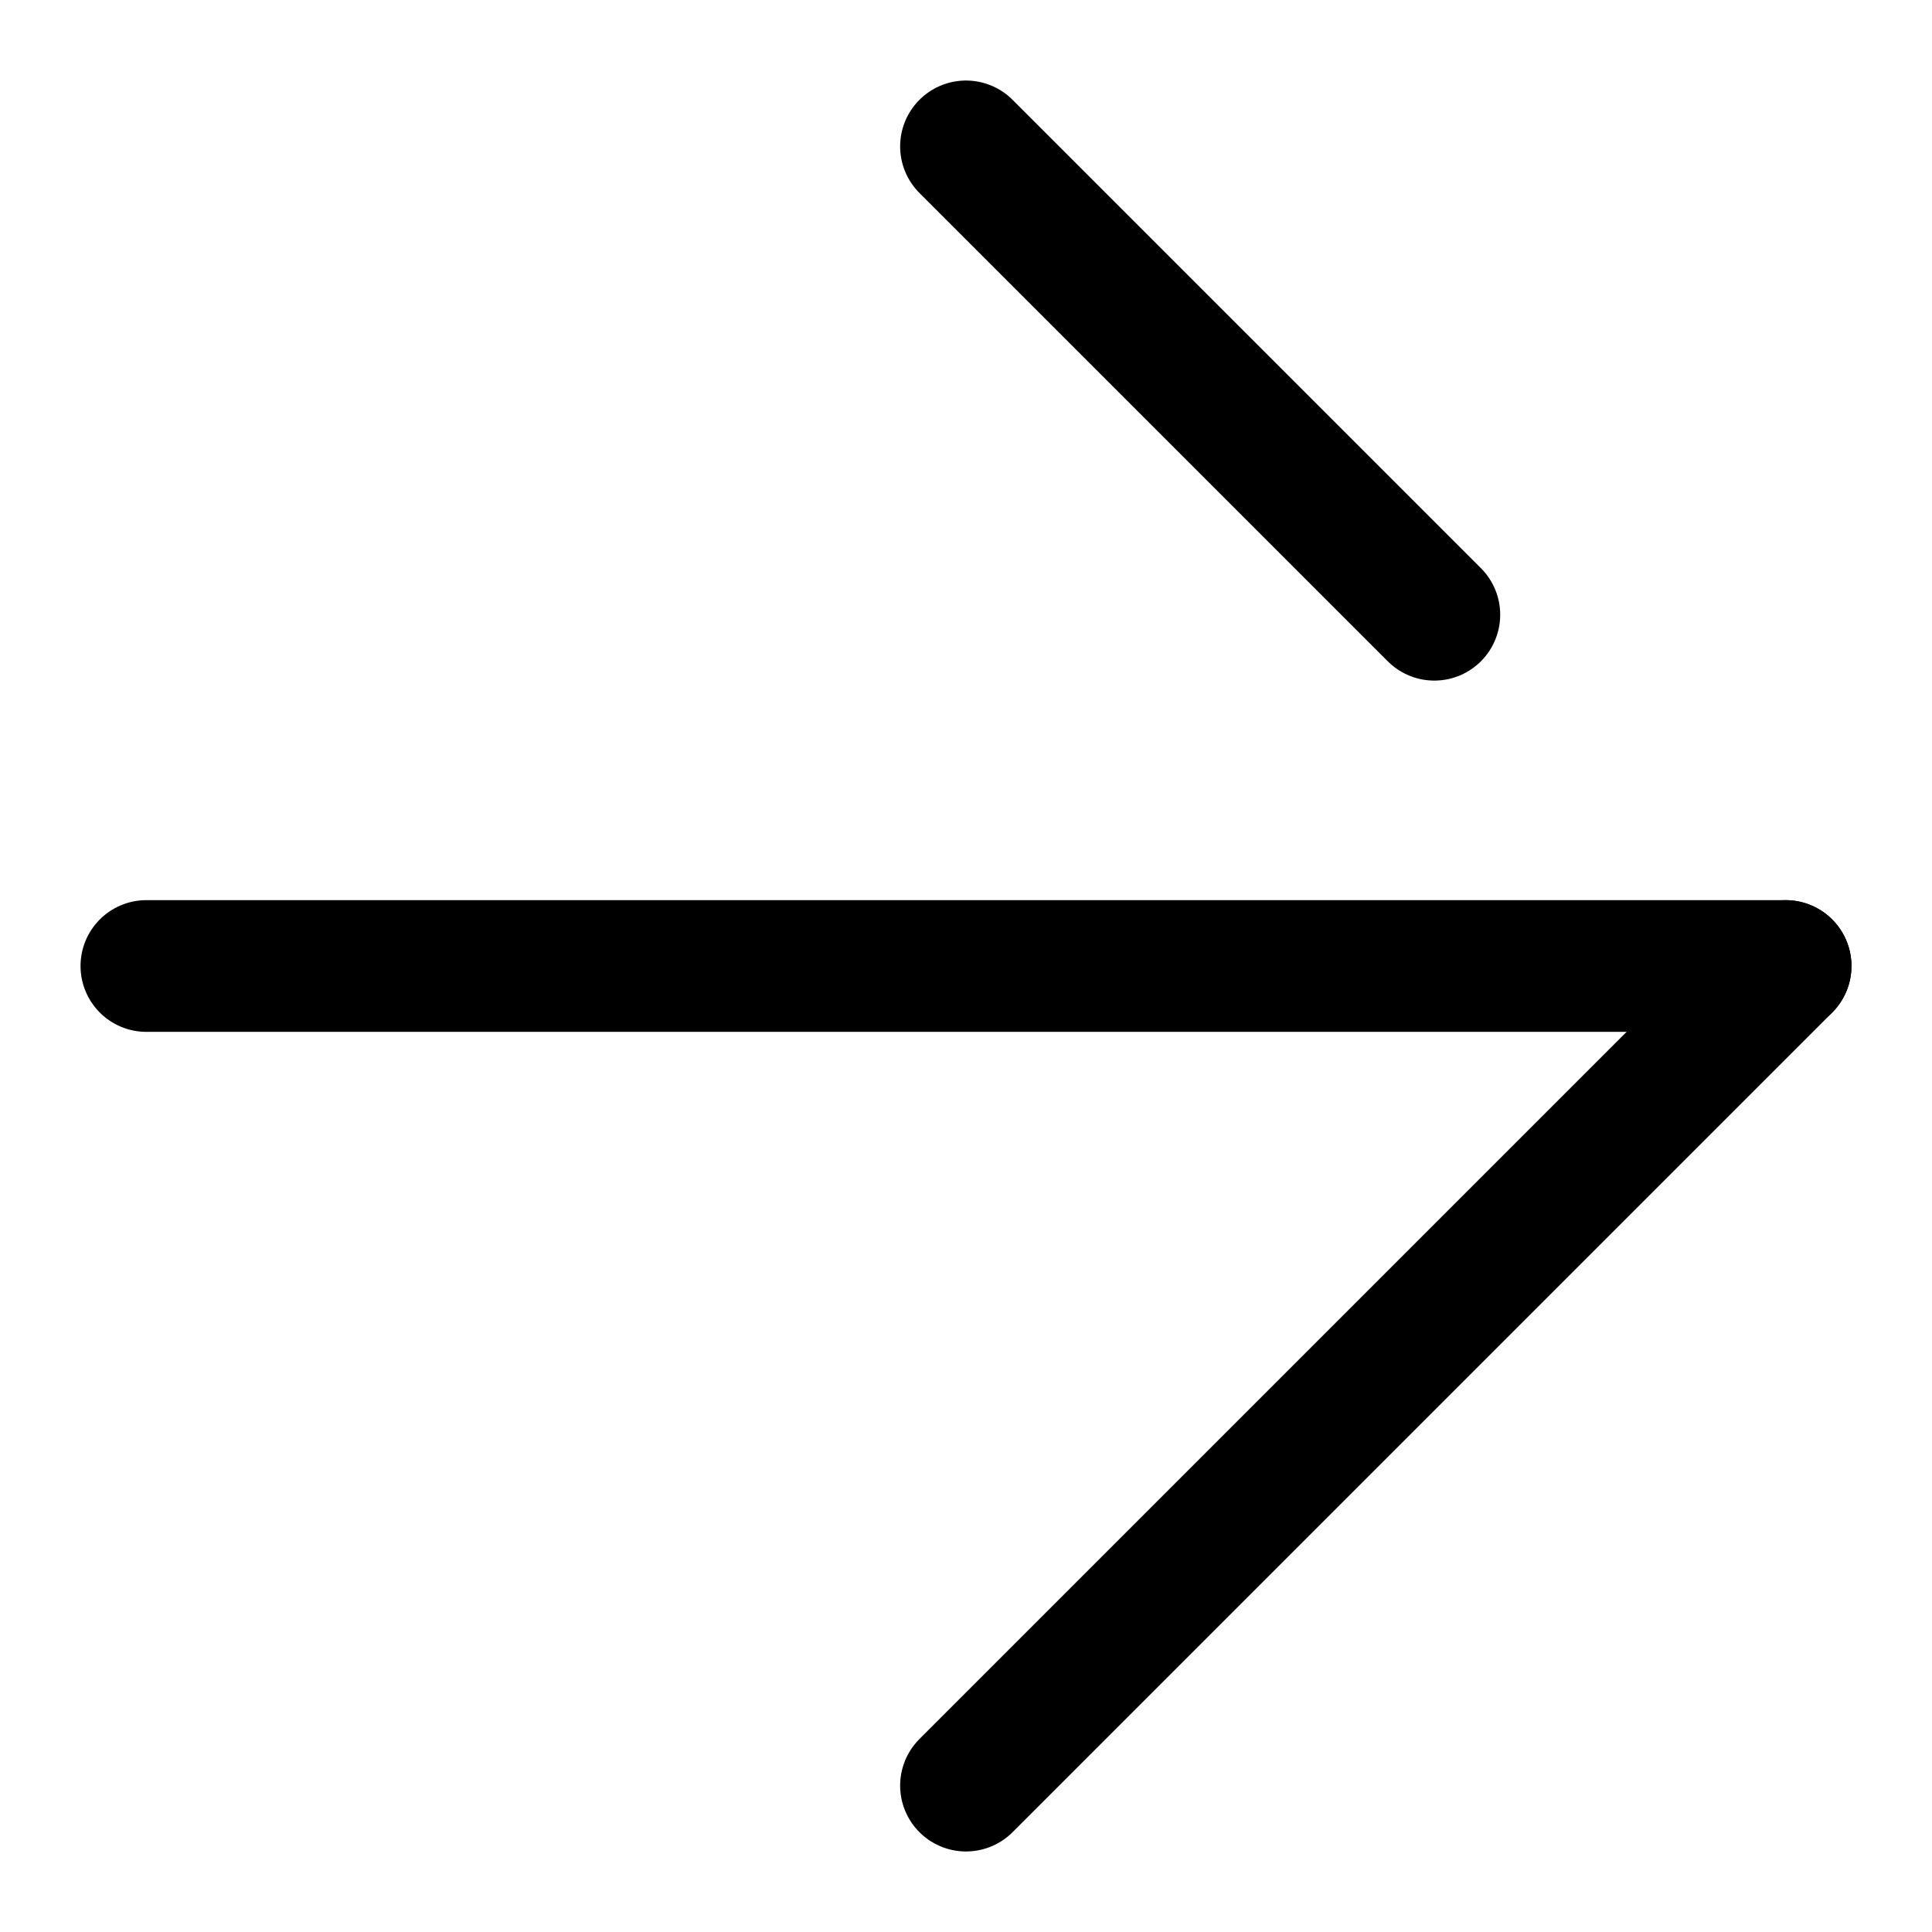
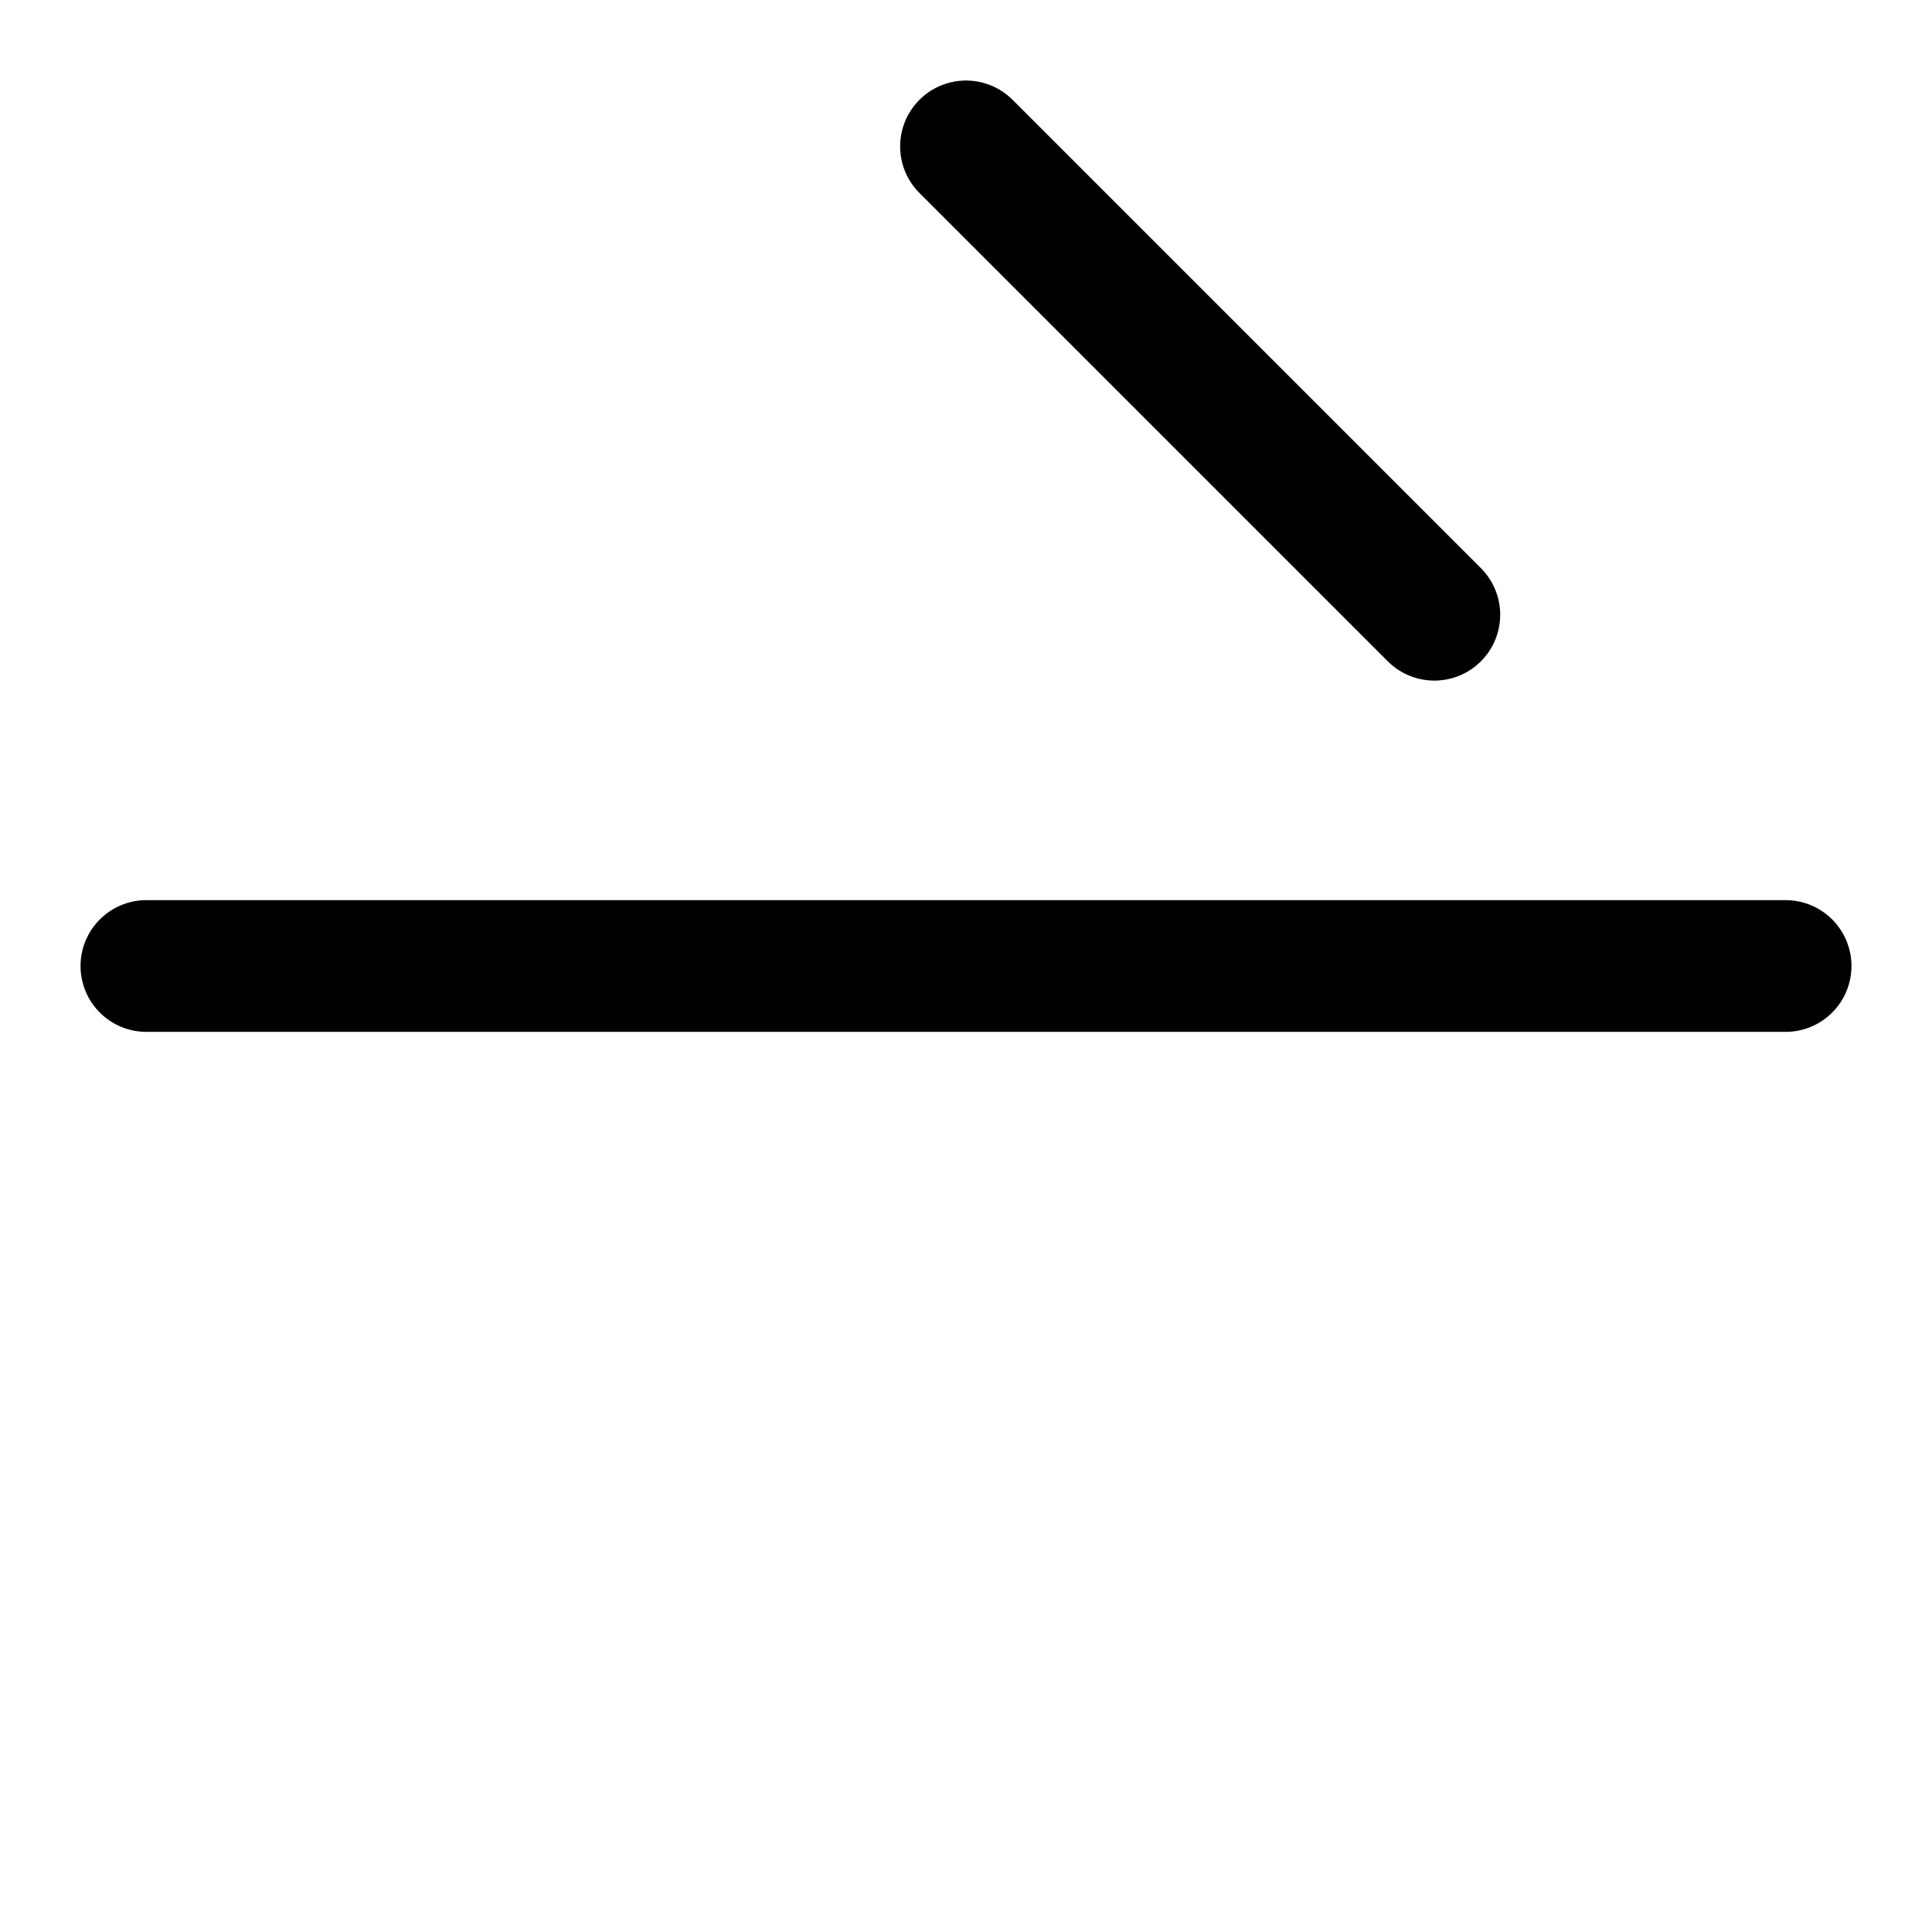
<svg xmlns="http://www.w3.org/2000/svg" width="22" height="22" viewBox="0 0 22 22" fill="none">
  <path d="M1.667 11H20.333" stroke="black" stroke-width="1.5" stroke-linecap="round" stroke-linejoin="round" />
-   <path d="M20.333 11L11 20.333" stroke="black" stroke-width="1.5" stroke-linecap="round" stroke-linejoin="round" />
  <path d="M11 1.667L16.333 7" stroke="black" stroke-width="1.5" stroke-linecap="round" stroke-linejoin="round" />
</svg>